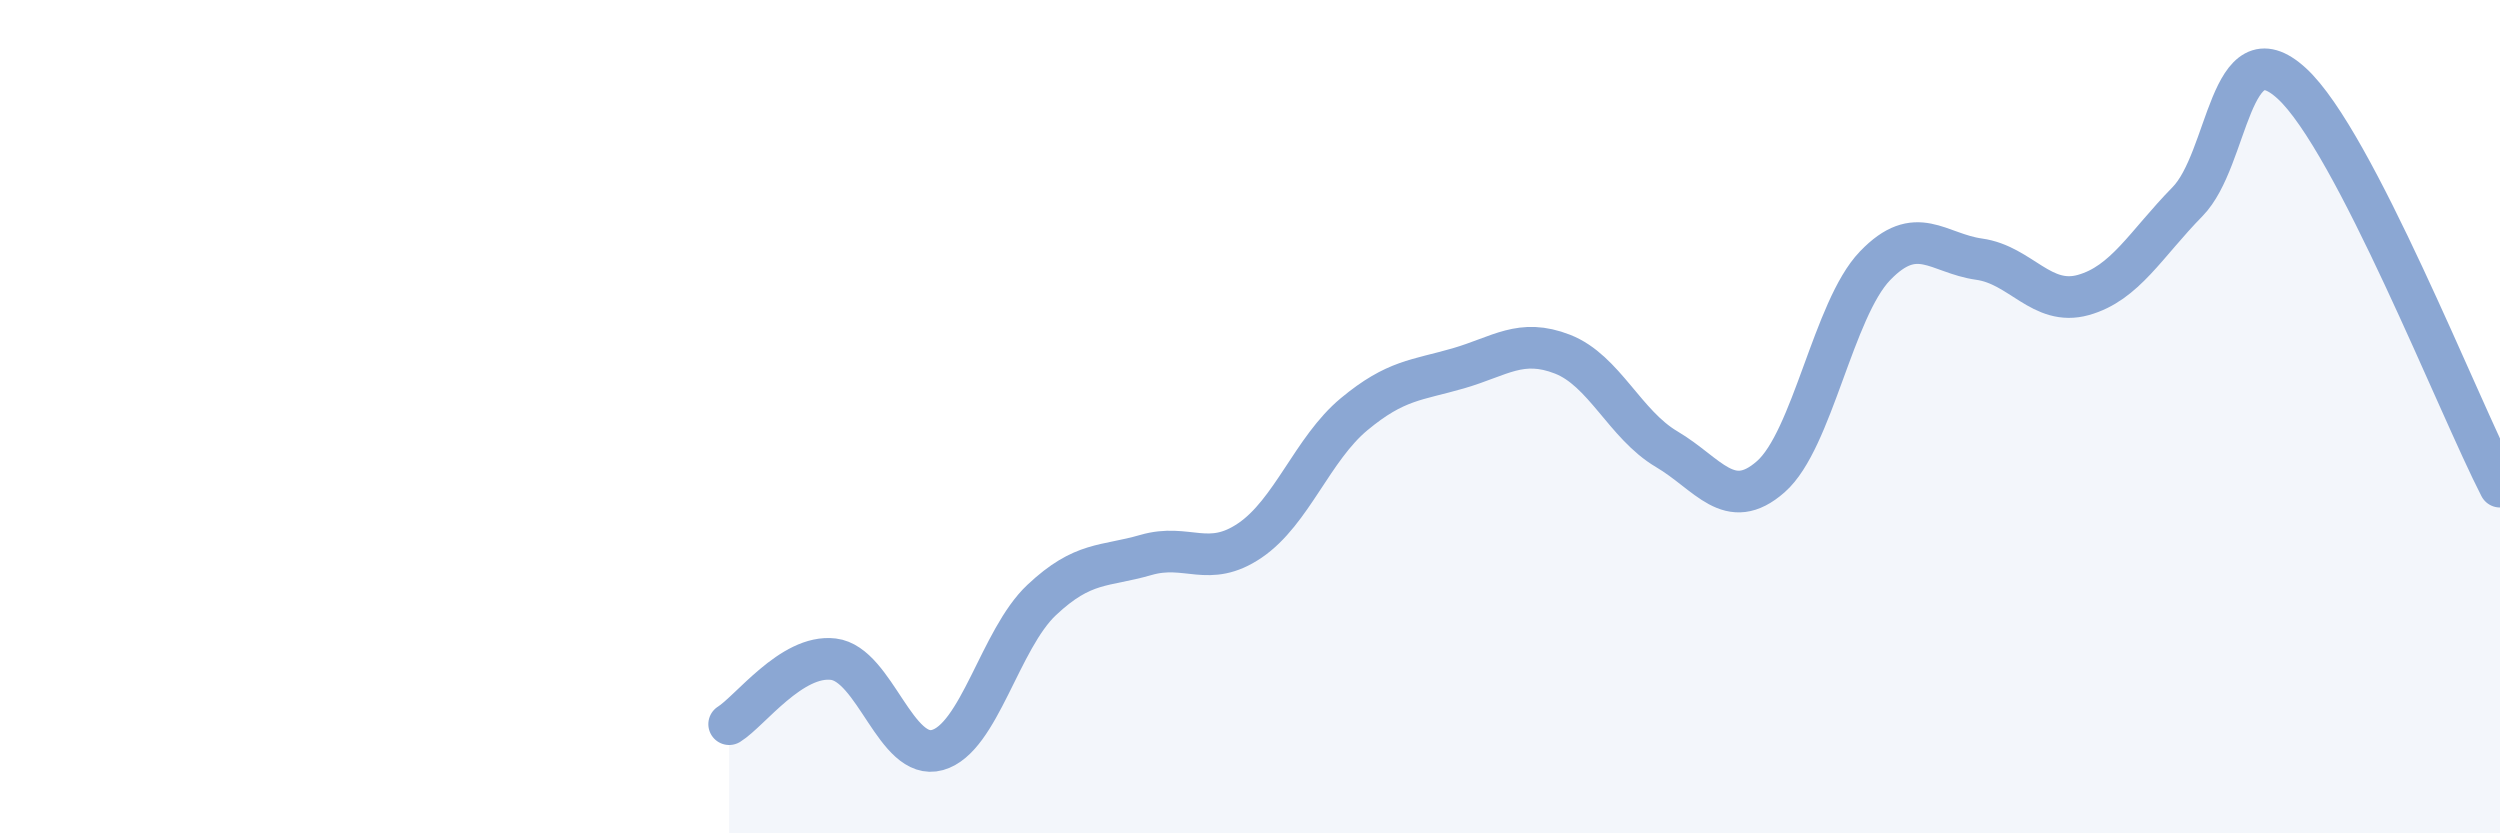
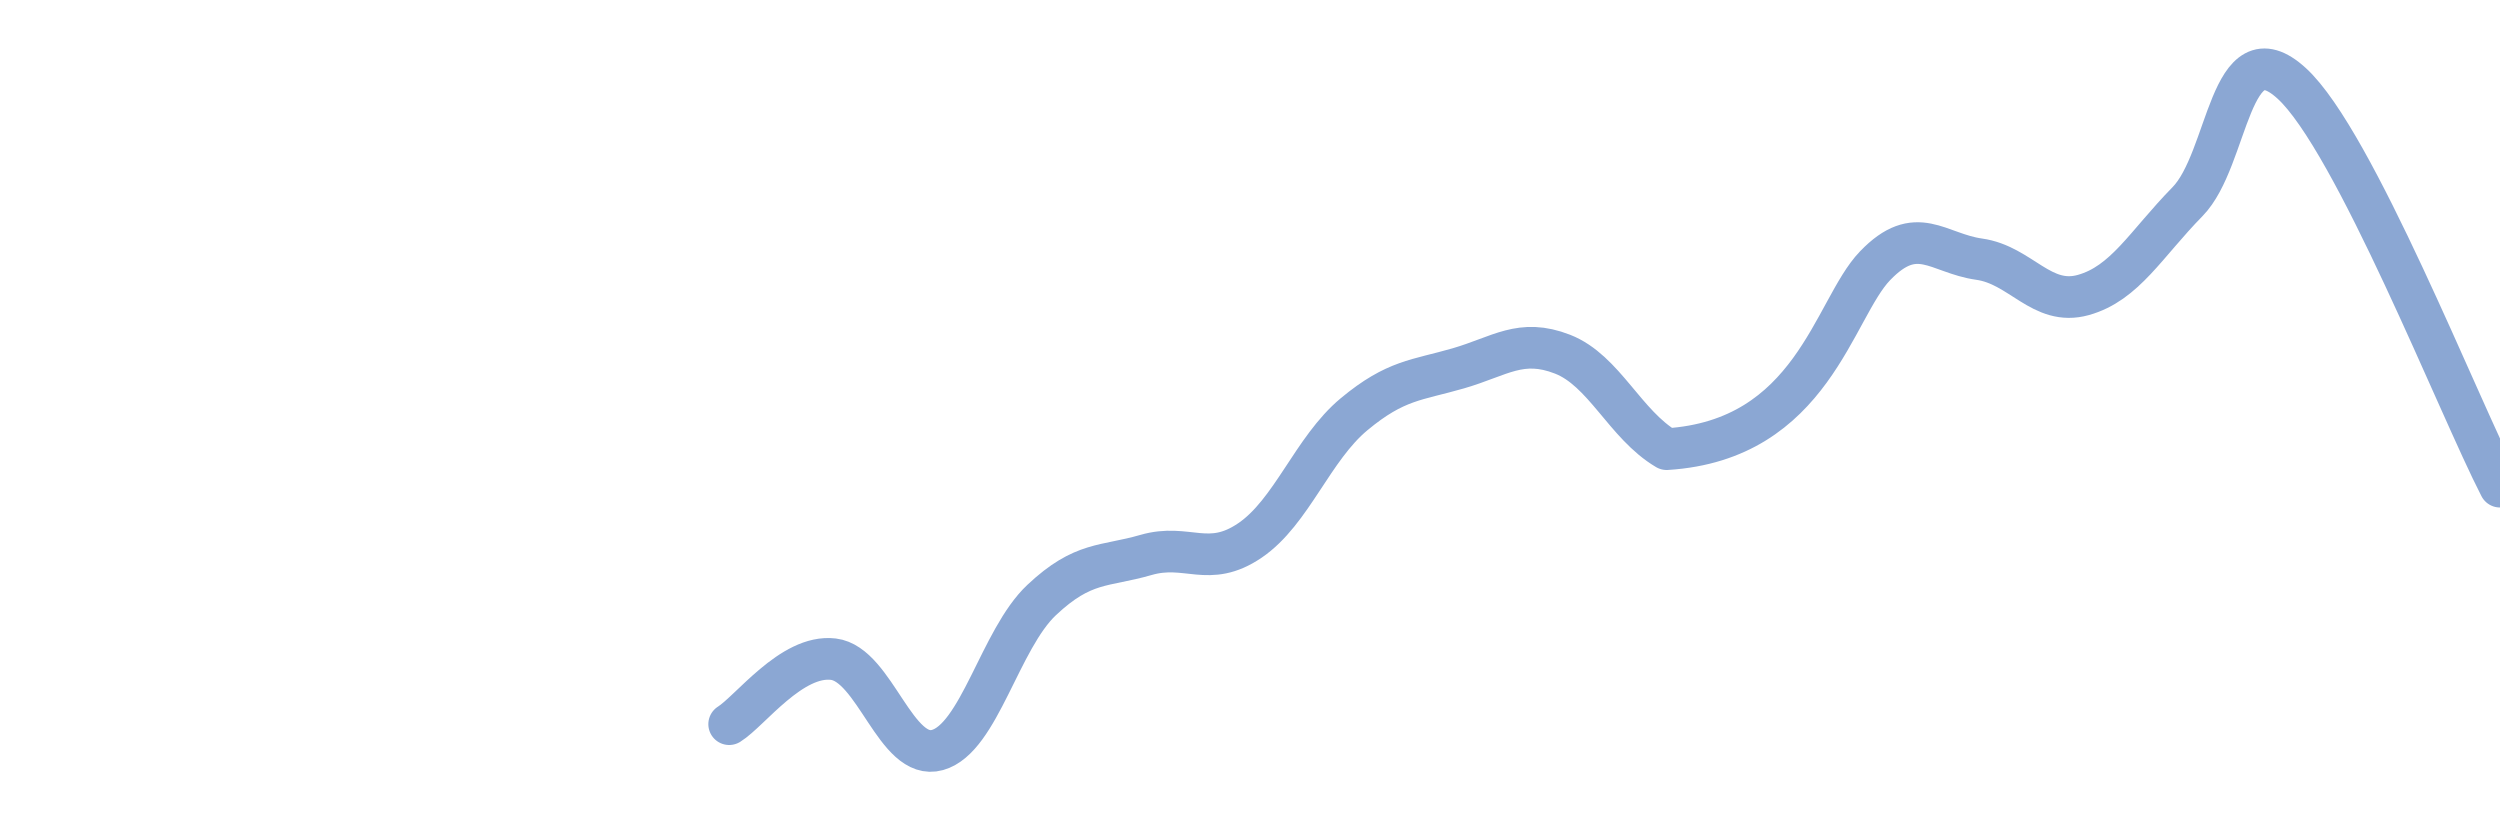
<svg xmlns="http://www.w3.org/2000/svg" width="60" height="20" viewBox="0 0 60 20">
-   <path d="M 17.5,17.38 C 18,17.07 19,15.7 20,15.82 C 21,15.94 21.5,18.28 22.5,18 C 23.5,17.72 24,15.34 25,14.4 C 26,13.46 26.5,13.61 27.5,13.32 C 28.5,13.03 29,13.65 30,12.97 C 31,12.29 31.5,10.77 32.5,9.94 C 33.5,9.11 34,9.13 35,8.84 C 36,8.55 36.5,8.11 37.5,8.5 C 38.5,8.89 39,10.19 40,10.78 C 41,11.37 41.5,12.32 42.5,11.44 C 43.5,10.56 44,7.42 45,6.38 C 46,5.34 46.5,6.08 47.5,6.22 C 48.5,6.36 49,7.36 50,7.08 C 51,6.8 51.5,5.86 52.5,4.84 C 53.5,3.82 53.5,0.63 55,2 C 56.5,3.37 59,9.74 60,11.68L60 20L17.5 20Z" fill="#8ba7d3" opacity="0.1" stroke-linecap="round" stroke-linejoin="round" />
-   <path d="M 17.5,17.38 C 18,17.07 19,15.7 20,15.82 C 21,15.94 21.5,18.28 22.5,18 C 23.5,17.72 24,15.34 25,14.4 C 26,13.46 26.5,13.61 27.5,13.32 C 28.5,13.03 29,13.65 30,12.97 C 31,12.29 31.5,10.77 32.5,9.94 C 33.5,9.11 34,9.13 35,8.84 C 36,8.55 36.5,8.11 37.5,8.5 C 38.5,8.89 39,10.19 40,10.78 C 41,11.37 41.5,12.32 42.5,11.44 C 43.5,10.56 44,7.42 45,6.38 C 46,5.34 46.5,6.08 47.5,6.22 C 48.5,6.36 49,7.36 50,7.08 C 51,6.8 51.5,5.86 52.5,4.84 C 53.5,3.82 53.5,0.63 55,2 C 56.5,3.37 59,9.74 60,11.68" stroke="#8ba7d3" stroke-width="1" fill="none" stroke-linecap="round" stroke-linejoin="round" />
+   <path d="M 17.5,17.38 C 18,17.07 19,15.7 20,15.82 C 21,15.94 21.5,18.28 22.5,18 C 23.5,17.72 24,15.34 25,14.4 C 26,13.46 26.5,13.61 27.5,13.32 C 28.5,13.03 29,13.65 30,12.97 C 31,12.29 31.5,10.77 32.5,9.94 C 33.5,9.11 34,9.13 35,8.84 C 36,8.55 36.5,8.11 37.5,8.5 C 38.5,8.89 39,10.19 40,10.78 C 43.5,10.56 44,7.42 45,6.38 C 46,5.34 46.5,6.08 47.5,6.22 C 48.5,6.36 49,7.36 50,7.08 C 51,6.8 51.5,5.86 52.5,4.84 C 53.5,3.82 53.5,0.63 55,2 C 56.5,3.37 59,9.74 60,11.68" stroke="#8ba7d3" stroke-width="1" fill="none" stroke-linecap="round" stroke-linejoin="round" />
</svg>